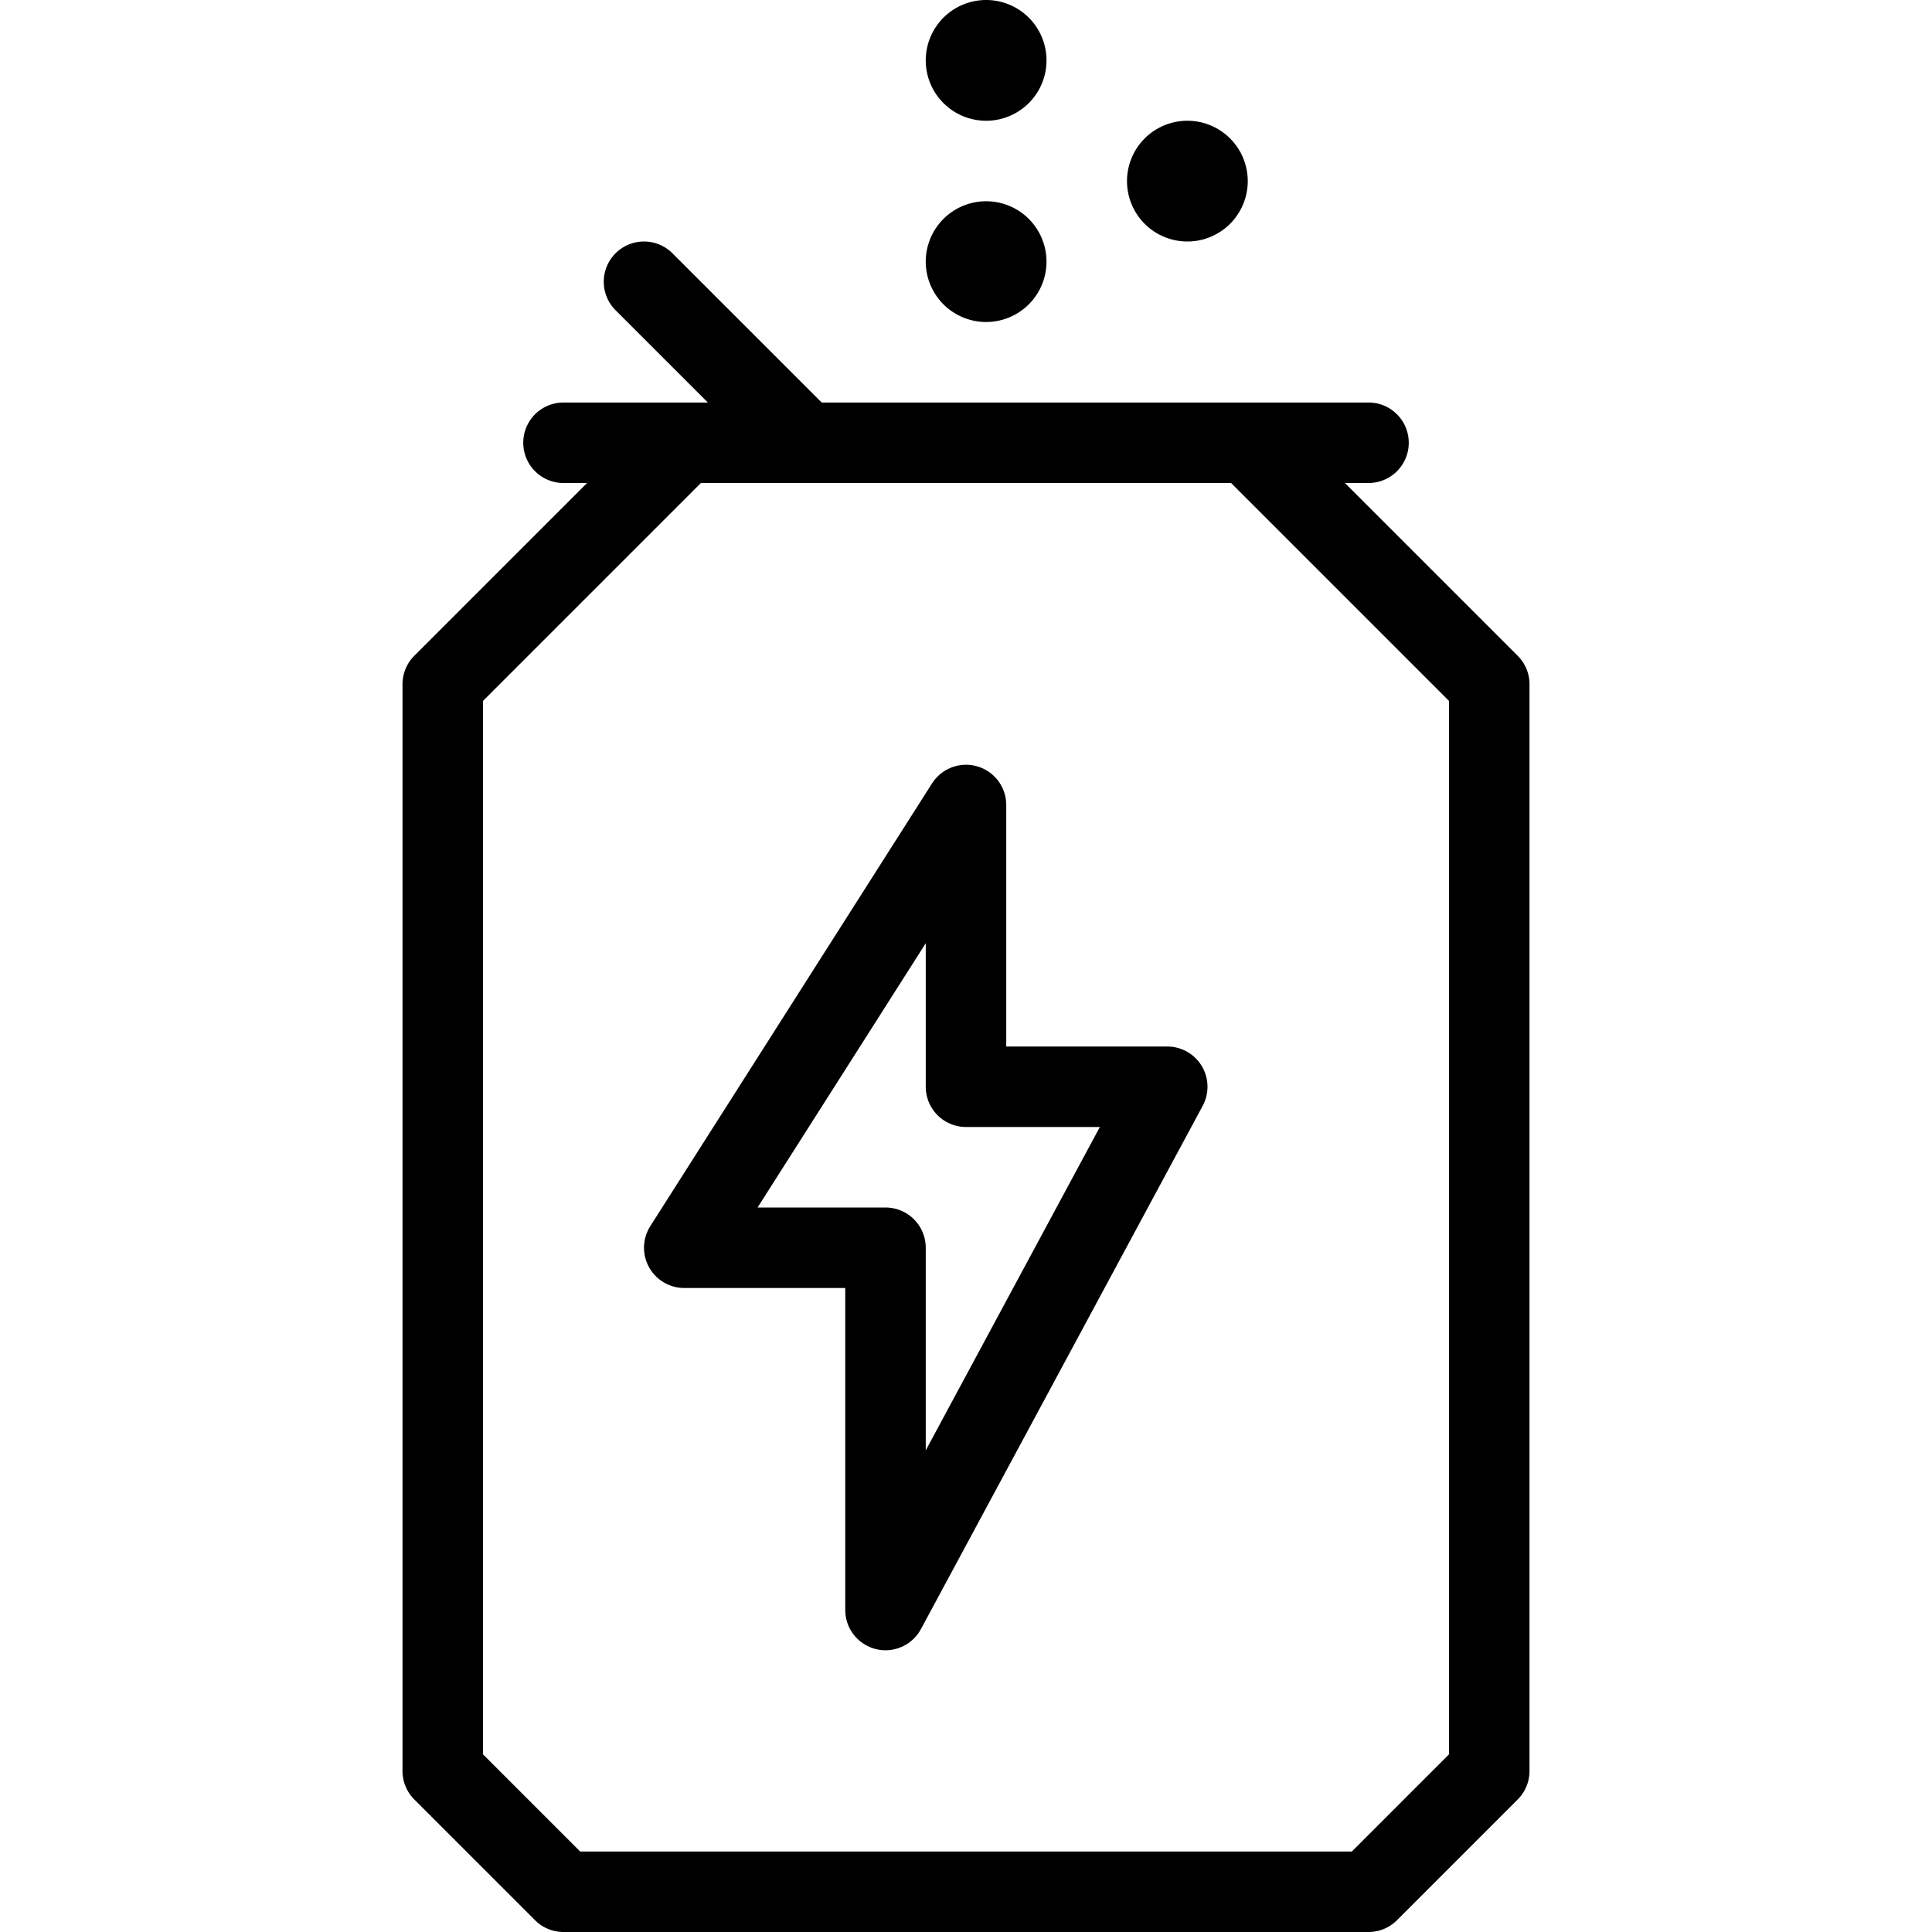
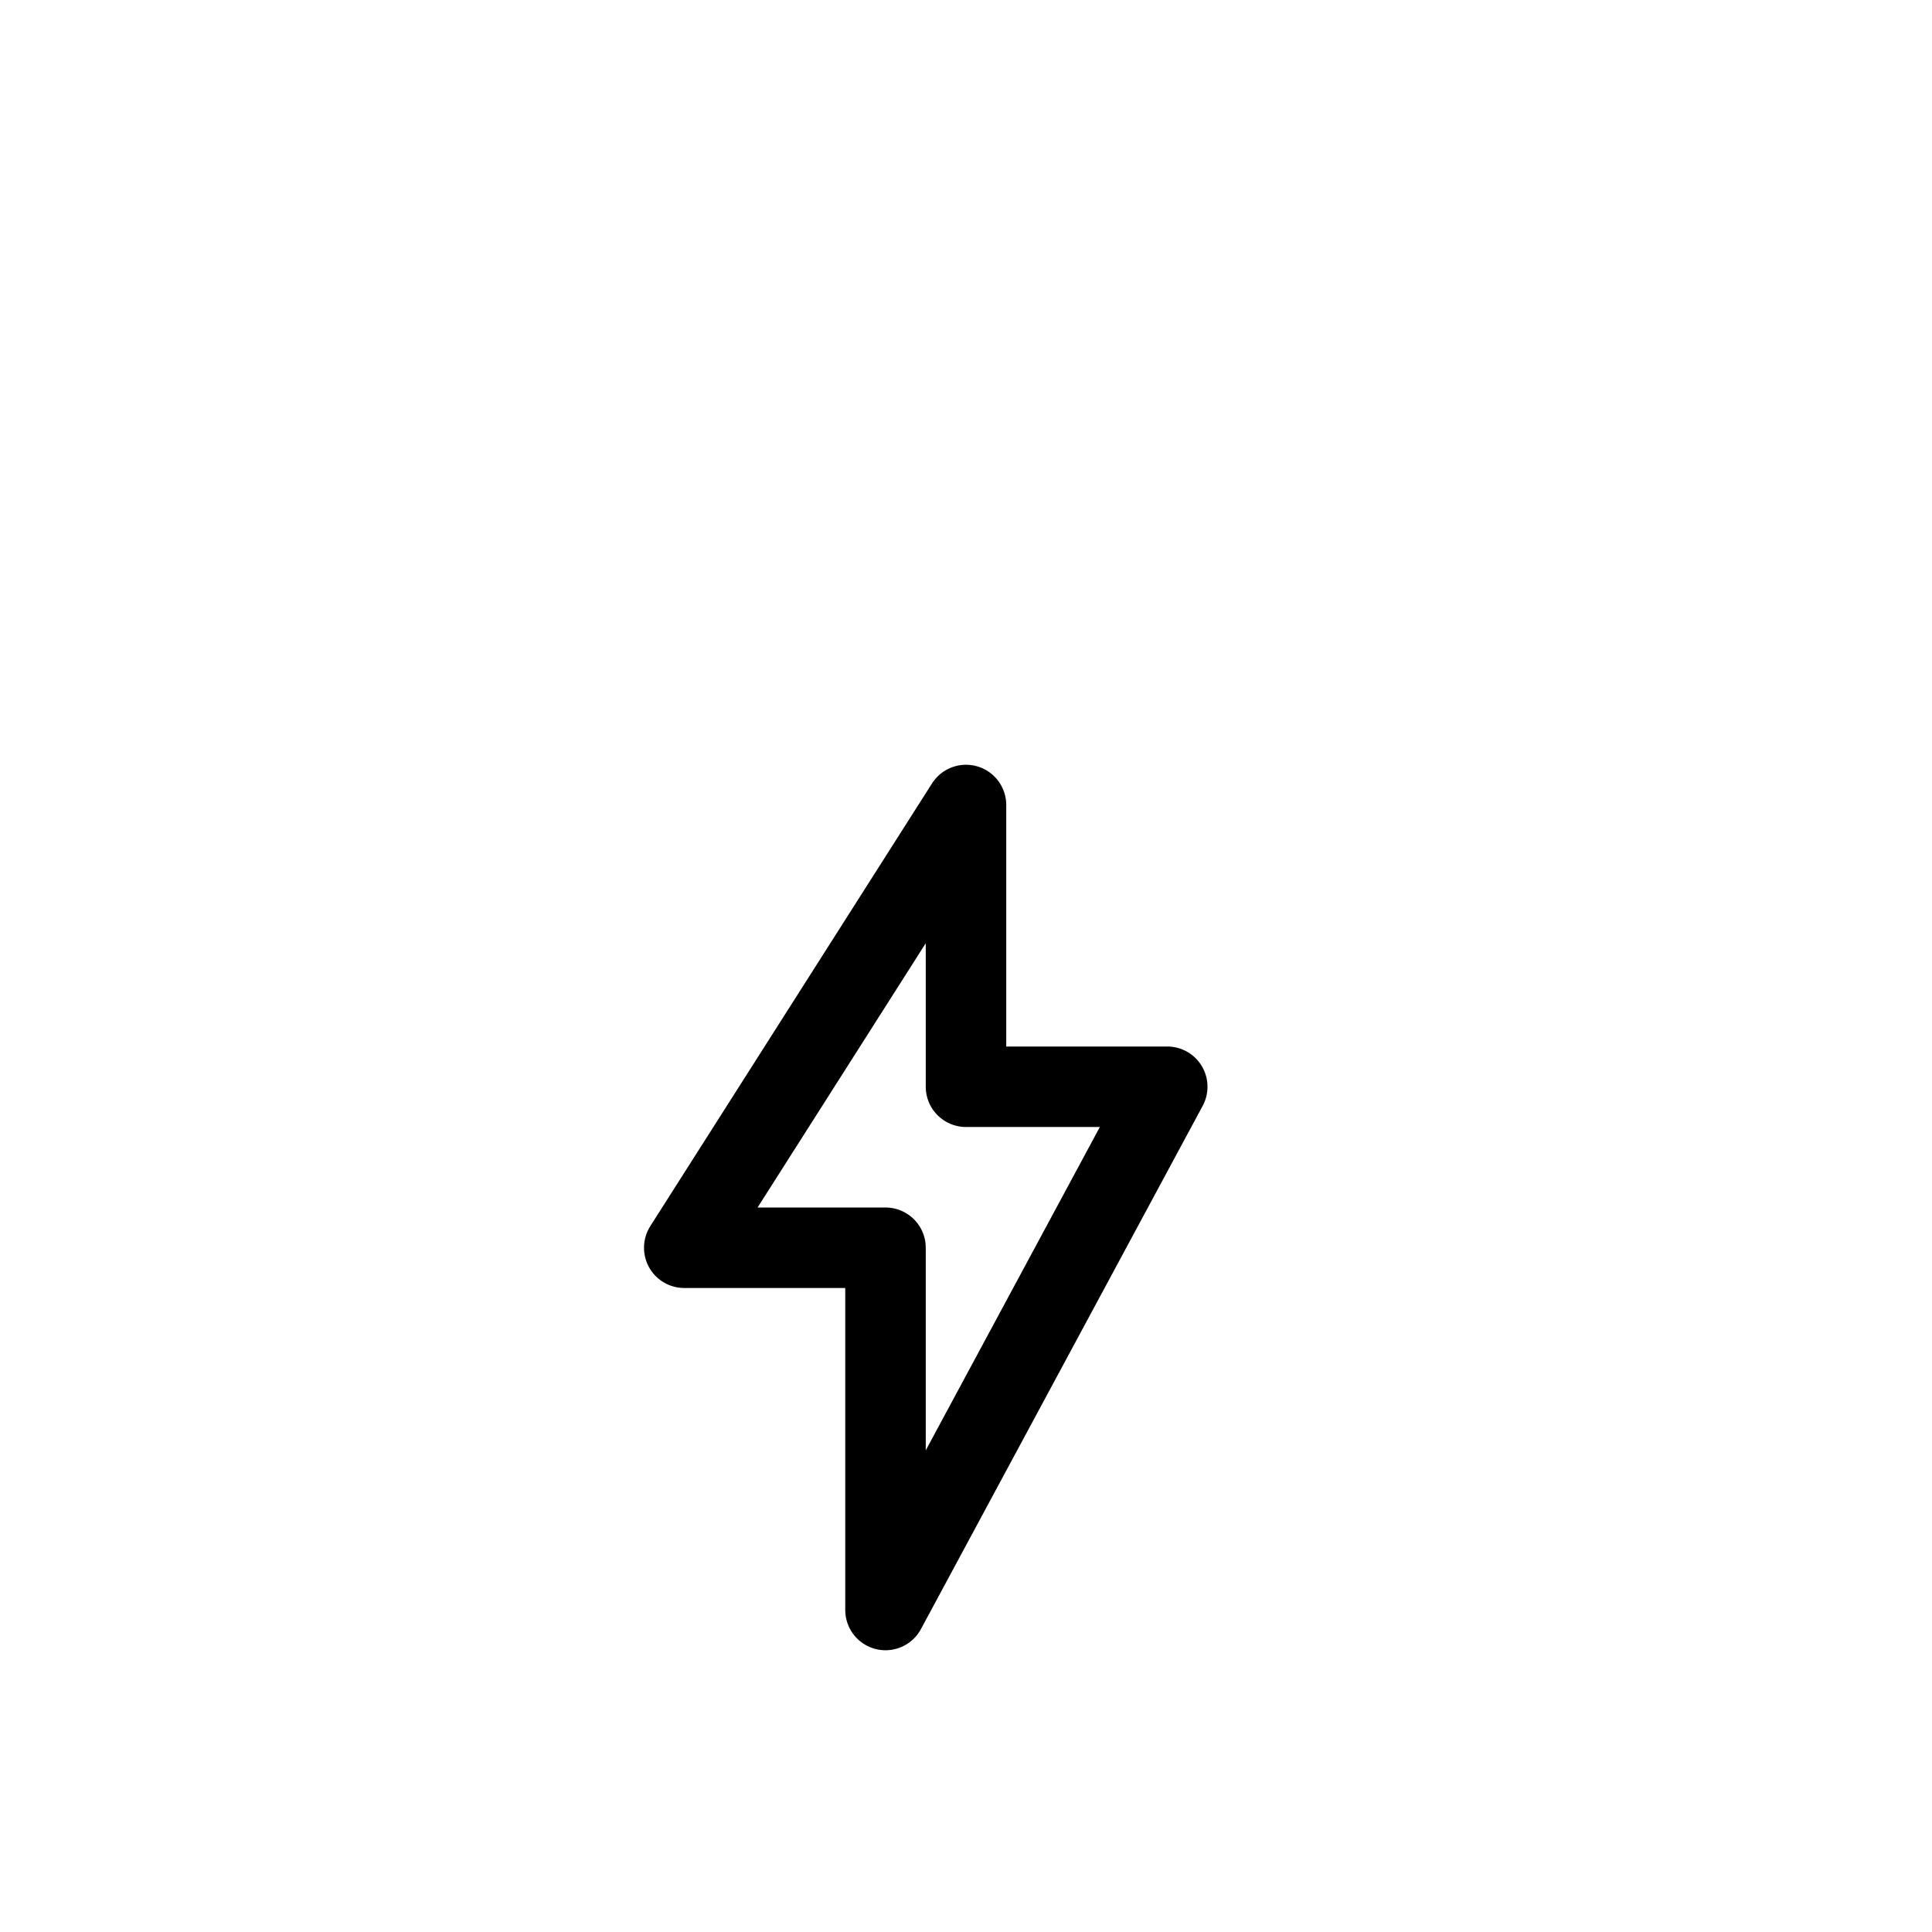
<svg xmlns="http://www.w3.org/2000/svg" viewBox="0 0 24 24" stroke="black">
  <path d="M11 20v-4.5H8.5L12 10v3.5h2.5L11 20z" fill="none" stroke-linecap="round" stroke-linejoin="round" />
-   <path d="M17 23.5H7L5.5 22V8.5l3-3h7l3 3V22L17 23.5zM7 5.5h10m-7 0-2-2m4.25-3h0m0 0a.25.25 0 1 0 .25.25.25.25 0 0 0-.25-.25m2.5 1.5h0m0 0a.25.25 0 1 0 .25.25.25.25 0 0 0-.25-.25m-2.5 1h0m0 0a.25.25 0 1 0 .25.25.25.25 0 0 0-.25-.25" fill="none" stroke-linecap="round" stroke-linejoin="round" />
</svg>